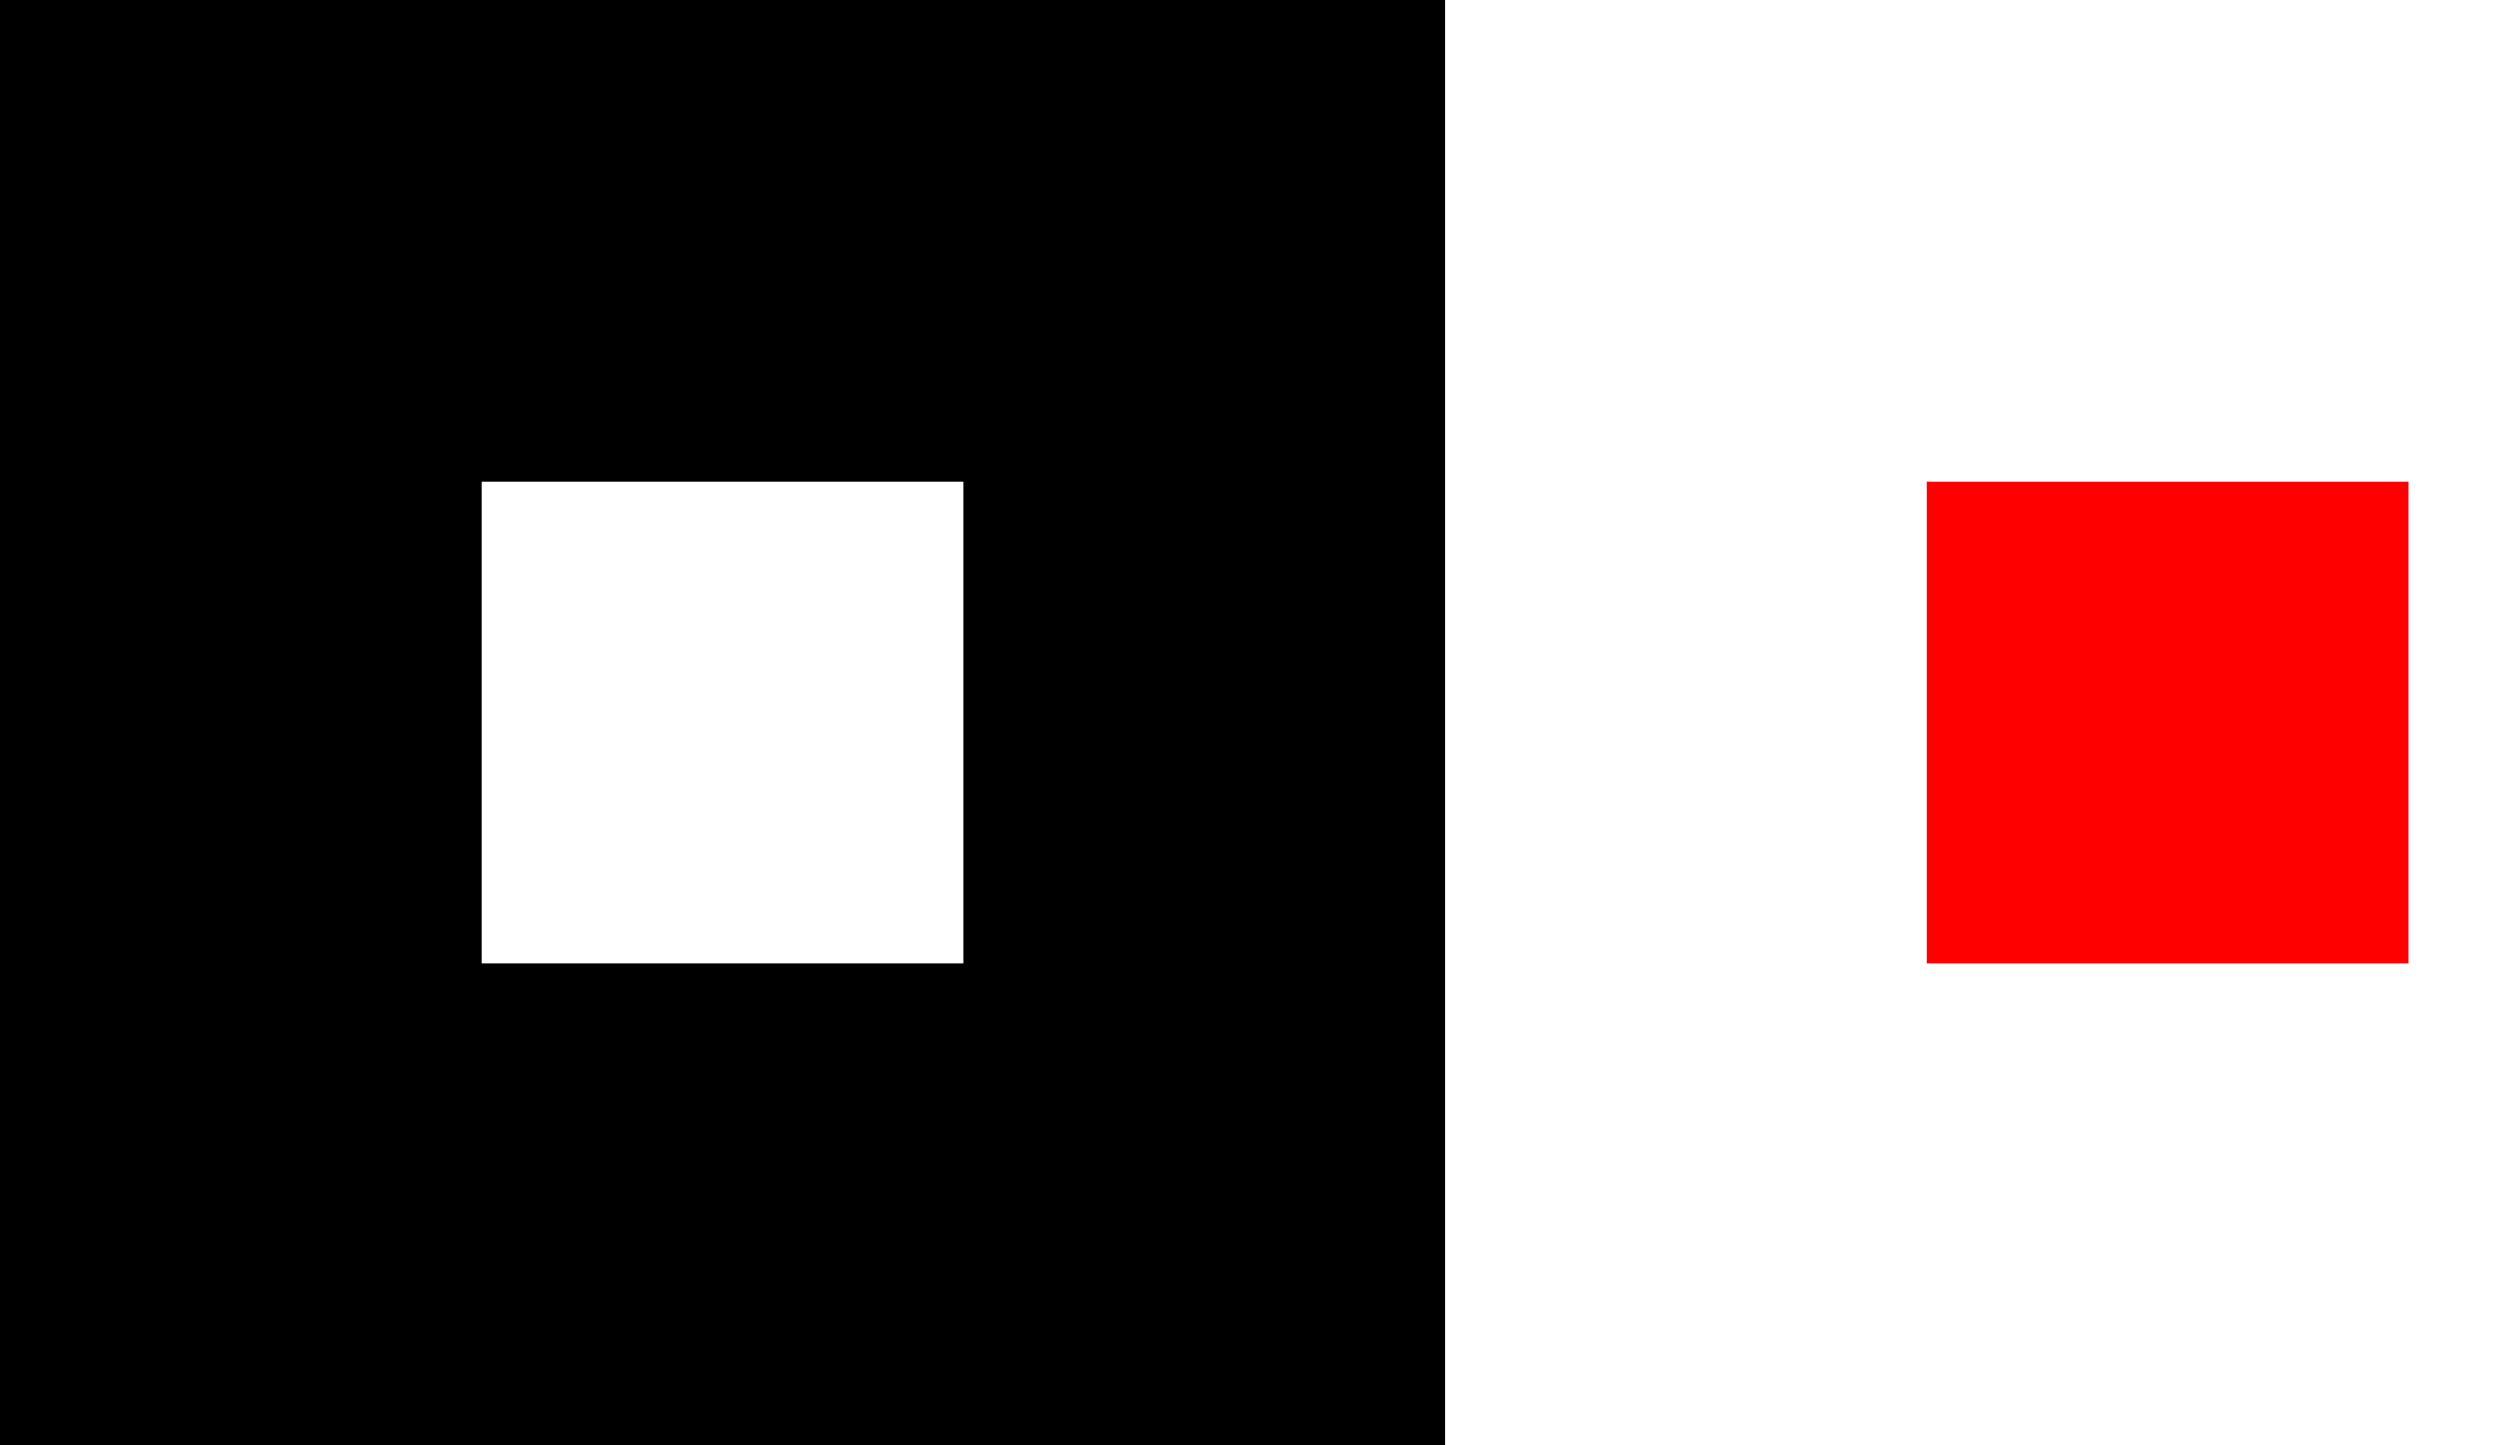
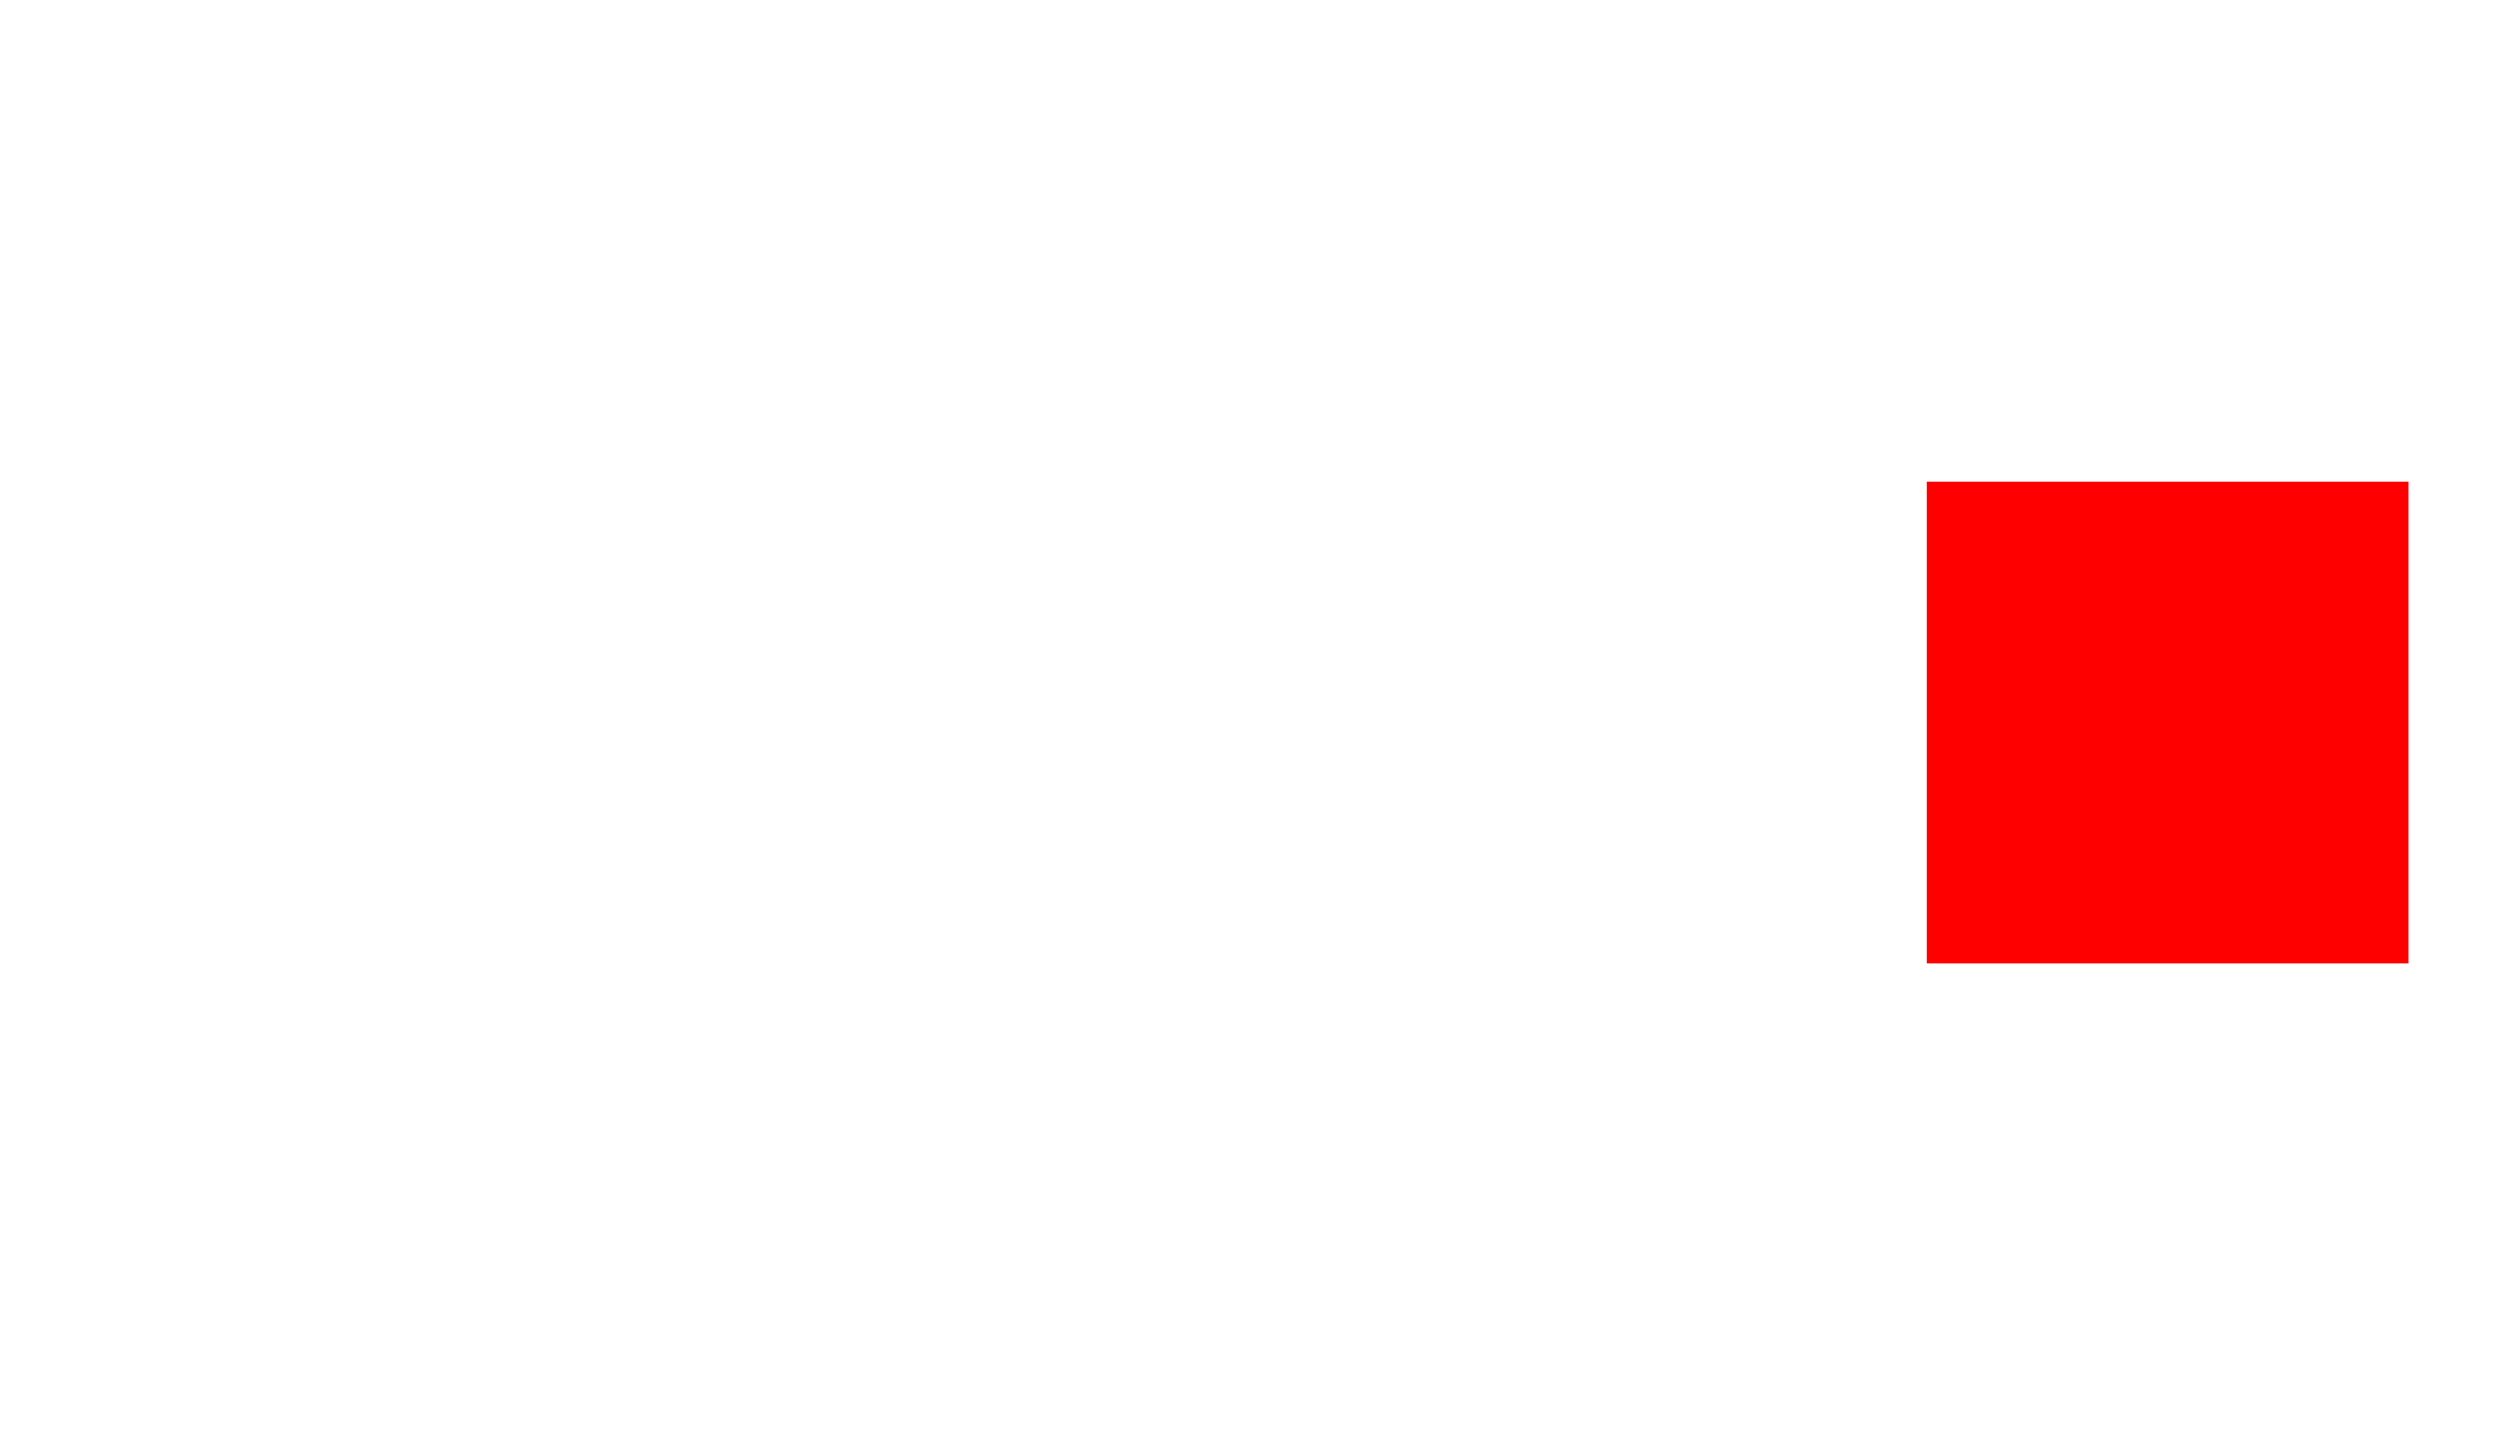
<svg xmlns="http://www.w3.org/2000/svg" width="173" height="100" viewBox="0 0 173 100" fill="none">
  <g filter="url(#filter0_f_3011_30376)">
    <rect x="133.333" y="33.333" width="33.333" height="33.333" fill="#FF0000" />
  </g>
-   <path fill-rule="evenodd" clip-rule="evenodd" d="M100 0H0V100H100V0ZM66.667 33.333H33.333V66.667H66.667V33.333Z" fill="black" />
  <defs>
    <filter id="filter0_f_3011_30376" x="127.333" y="27.332" width="45.333" height="45.333" filterUnits="userSpaceOnUse" color-interpolation-filters="sRGB">
      <feFlood flood-opacity="0" result="BackgroundImageFix" />
      <feBlend mode="normal" in="SourceGraphic" in2="BackgroundImageFix" result="shape" />
      <feGaussianBlur stdDeviation="3" result="effect1_foregroundBlur_3011_30376" />
    </filter>
  </defs>
</svg>